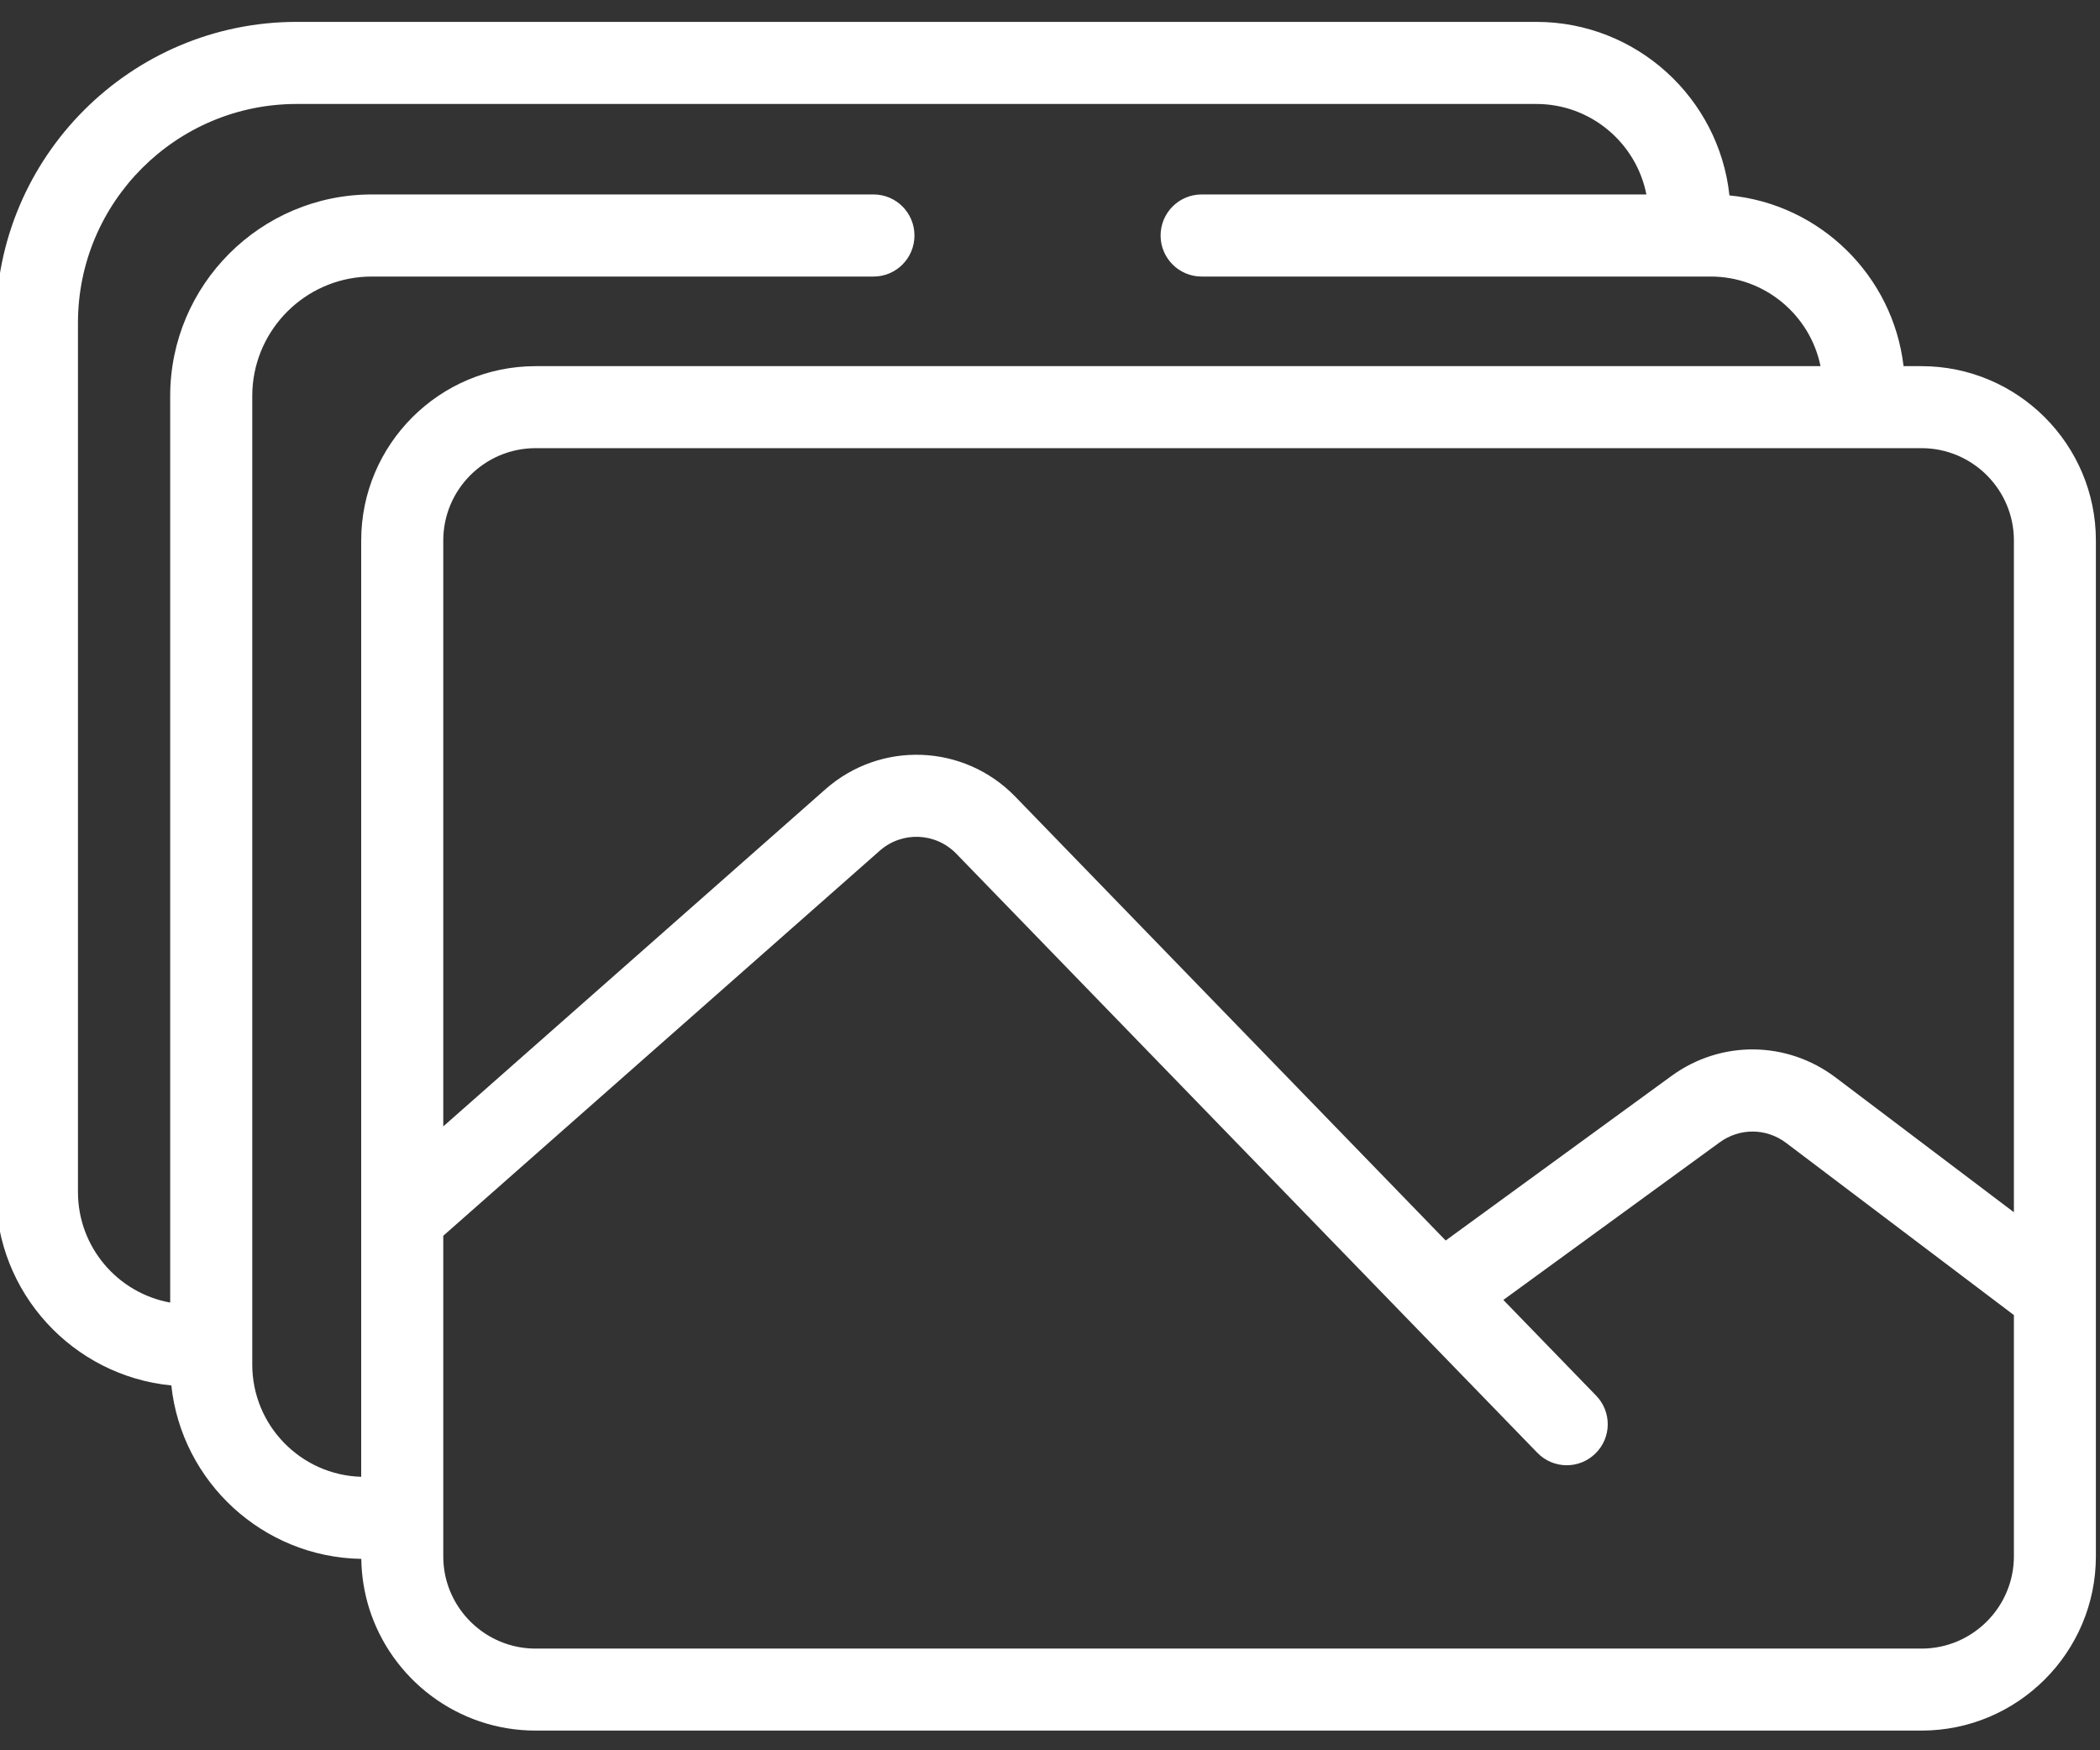
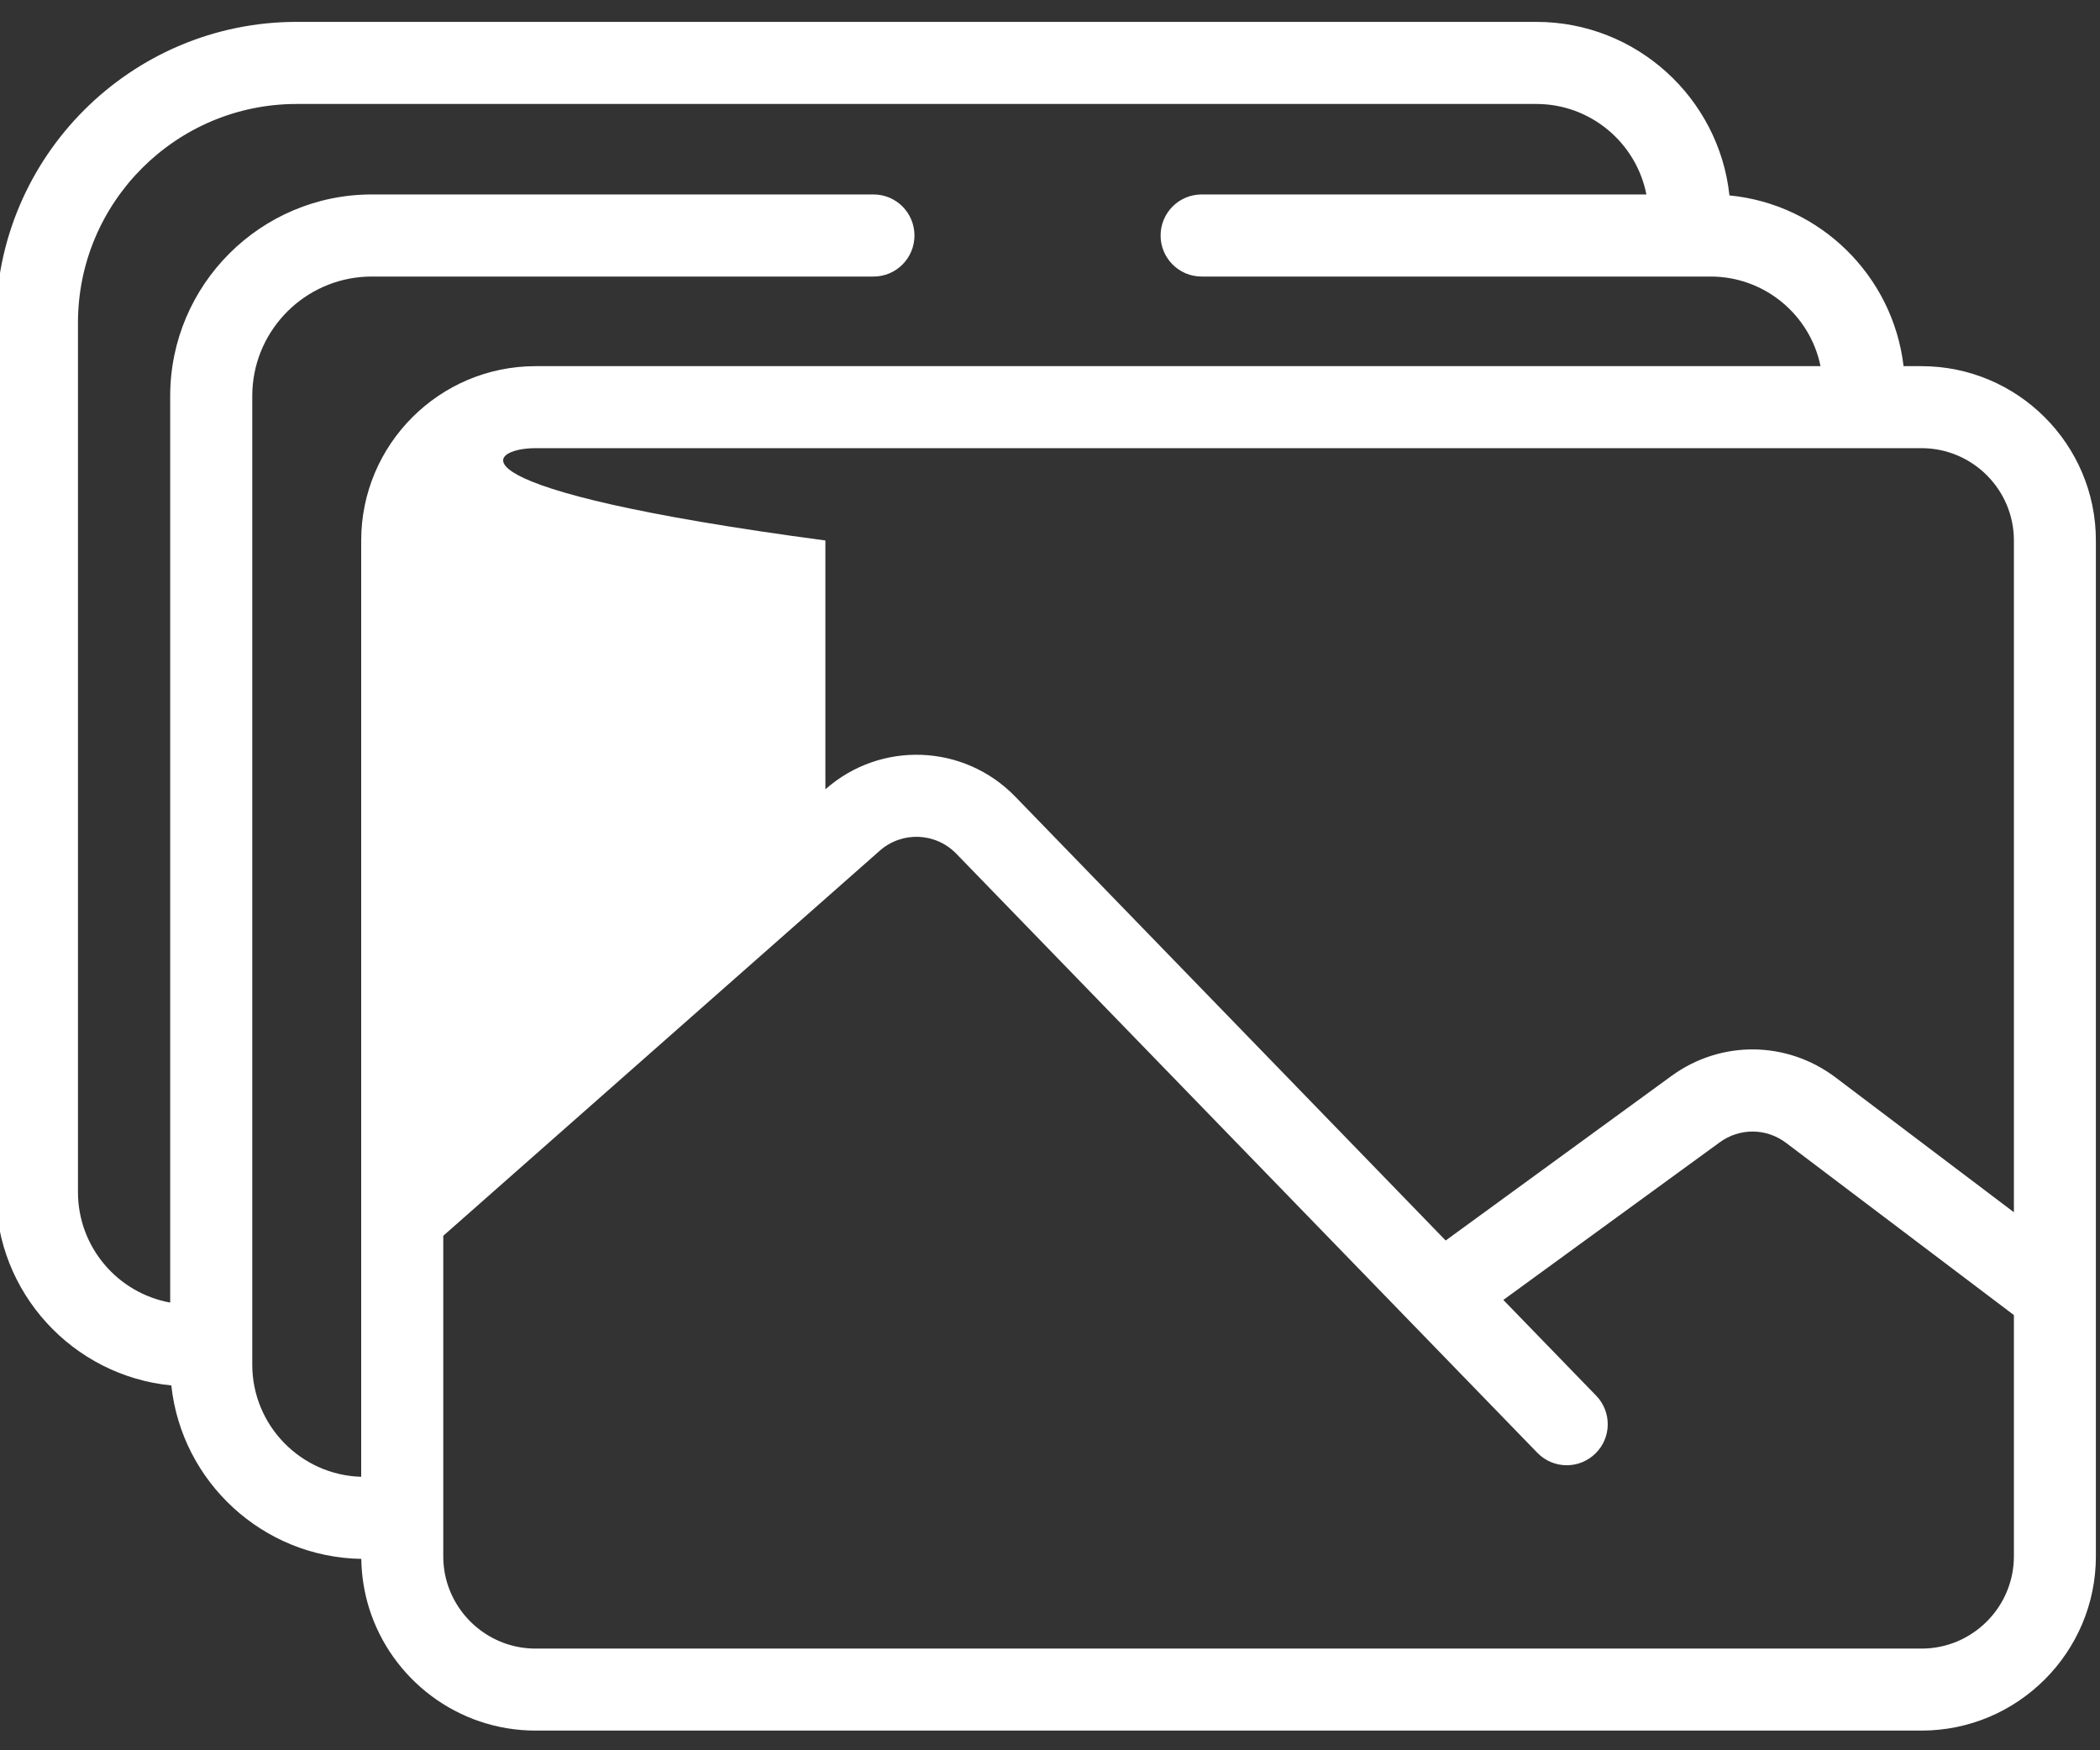
<svg xmlns="http://www.w3.org/2000/svg" width="24" height="20" viewBox="0 0 24 20" fill="none">
  <rect x="0" y="0" width="24" height="20" fill="#333333" stroke="none" />
-   <path d="M21.96 4.184H21.755C21.634 3.151 20.803 2.333 19.765 2.233C19.646 1.12 18.702 0.25 17.558 0.25H3.391C1.496 0.25 -0.047 1.792 -0.047 3.688V13.621C-0.047 14.773 0.835 15.722 1.958 15.831C2.076 16.932 3.002 17.794 4.129 17.813C4.132 18.008 4.163 18.197 4.218 18.375C4.471 19.185 5.228 19.775 6.121 19.775H21.96C23.059 19.775 23.953 18.881 23.953 17.783V6.176C23.953 5.078 23.059 4.184 21.96 4.184ZM23.016 6.176V13.852L20.977 12.311C20.419 11.891 19.666 11.884 19.102 12.295L16.522 14.175L11.603 9.103C11.017 8.499 10.064 8.462 9.433 9.019L5.066 12.871V6.176C5.066 5.594 5.539 5.121 6.121 5.121H21.96C22.542 5.121 23.016 5.594 23.016 6.176ZM23.016 17.783C23.016 18.364 22.542 18.838 21.961 18.838H6.121C5.648 18.838 5.247 18.525 5.113 18.096C5.082 17.997 5.066 17.892 5.066 17.783V14.121L10.053 9.722C10.308 9.496 10.693 9.511 10.93 9.756L13.15 12.045C13.15 12.045 13.15 12.045 13.15 12.045L17.569 16.6C17.661 16.695 17.783 16.743 17.906 16.743C18.023 16.743 18.141 16.699 18.232 16.61C18.418 16.43 18.422 16.134 18.242 15.948L17.181 14.854L19.654 13.053C19.882 12.887 20.186 12.889 20.412 13.059L23.016 15.027V17.783ZM2.883 15.593V4.526C2.883 4.478 2.885 4.432 2.89 4.386C2.96 3.698 3.543 3.16 4.249 3.16H9.983C10.242 3.16 10.451 2.95 10.451 2.691C10.451 2.432 10.242 2.222 9.983 2.222H4.249C2.979 2.222 1.945 3.255 1.945 4.526V14.884C1.346 14.776 0.891 14.251 0.891 13.621V3.688C0.891 2.309 2.013 1.188 3.391 1.188H17.558C18.18 1.188 18.7 1.633 18.816 2.222H13.733C13.474 2.222 13.264 2.432 13.264 2.691C13.264 2.95 13.474 3.16 13.733 3.16H19.309H19.31H19.55C20.169 3.16 20.687 3.6 20.806 4.184H6.121C5.022 4.184 4.128 5.078 4.128 6.176V13.91V13.91V16.875C3.438 16.855 2.883 16.288 2.883 15.593Z" fill="white" />
+   <path d="M21.96 4.184H21.755C21.634 3.151 20.803 2.333 19.765 2.233C19.646 1.12 18.702 0.25 17.558 0.25H3.391C1.496 0.25 -0.047 1.792 -0.047 3.688V13.621C-0.047 14.773 0.835 15.722 1.958 15.831C2.076 16.932 3.002 17.794 4.129 17.813C4.132 18.008 4.163 18.197 4.218 18.375C4.471 19.185 5.228 19.775 6.121 19.775H21.96C23.059 19.775 23.953 18.881 23.953 17.783V6.176C23.953 5.078 23.059 4.184 21.96 4.184ZM23.016 6.176V13.852L20.977 12.311C20.419 11.891 19.666 11.884 19.102 12.295L16.522 14.175L11.603 9.103C11.017 8.499 10.064 8.462 9.433 9.019V6.176C5.066 5.594 5.539 5.121 6.121 5.121H21.96C22.542 5.121 23.016 5.594 23.016 6.176ZM23.016 17.783C23.016 18.364 22.542 18.838 21.961 18.838H6.121C5.648 18.838 5.247 18.525 5.113 18.096C5.082 17.997 5.066 17.892 5.066 17.783V14.121L10.053 9.722C10.308 9.496 10.693 9.511 10.93 9.756L13.15 12.045C13.15 12.045 13.15 12.045 13.15 12.045L17.569 16.6C17.661 16.695 17.783 16.743 17.906 16.743C18.023 16.743 18.141 16.699 18.232 16.61C18.418 16.43 18.422 16.134 18.242 15.948L17.181 14.854L19.654 13.053C19.882 12.887 20.186 12.889 20.412 13.059L23.016 15.027V17.783ZM2.883 15.593V4.526C2.883 4.478 2.885 4.432 2.89 4.386C2.96 3.698 3.543 3.16 4.249 3.16H9.983C10.242 3.16 10.451 2.95 10.451 2.691C10.451 2.432 10.242 2.222 9.983 2.222H4.249C2.979 2.222 1.945 3.255 1.945 4.526V14.884C1.346 14.776 0.891 14.251 0.891 13.621V3.688C0.891 2.309 2.013 1.188 3.391 1.188H17.558C18.18 1.188 18.7 1.633 18.816 2.222H13.733C13.474 2.222 13.264 2.432 13.264 2.691C13.264 2.95 13.474 3.16 13.733 3.16H19.309H19.31H19.55C20.169 3.16 20.687 3.6 20.806 4.184H6.121C5.022 4.184 4.128 5.078 4.128 6.176V13.91V13.91V16.875C3.438 16.855 2.883 16.288 2.883 15.593Z" fill="white" />
</svg>